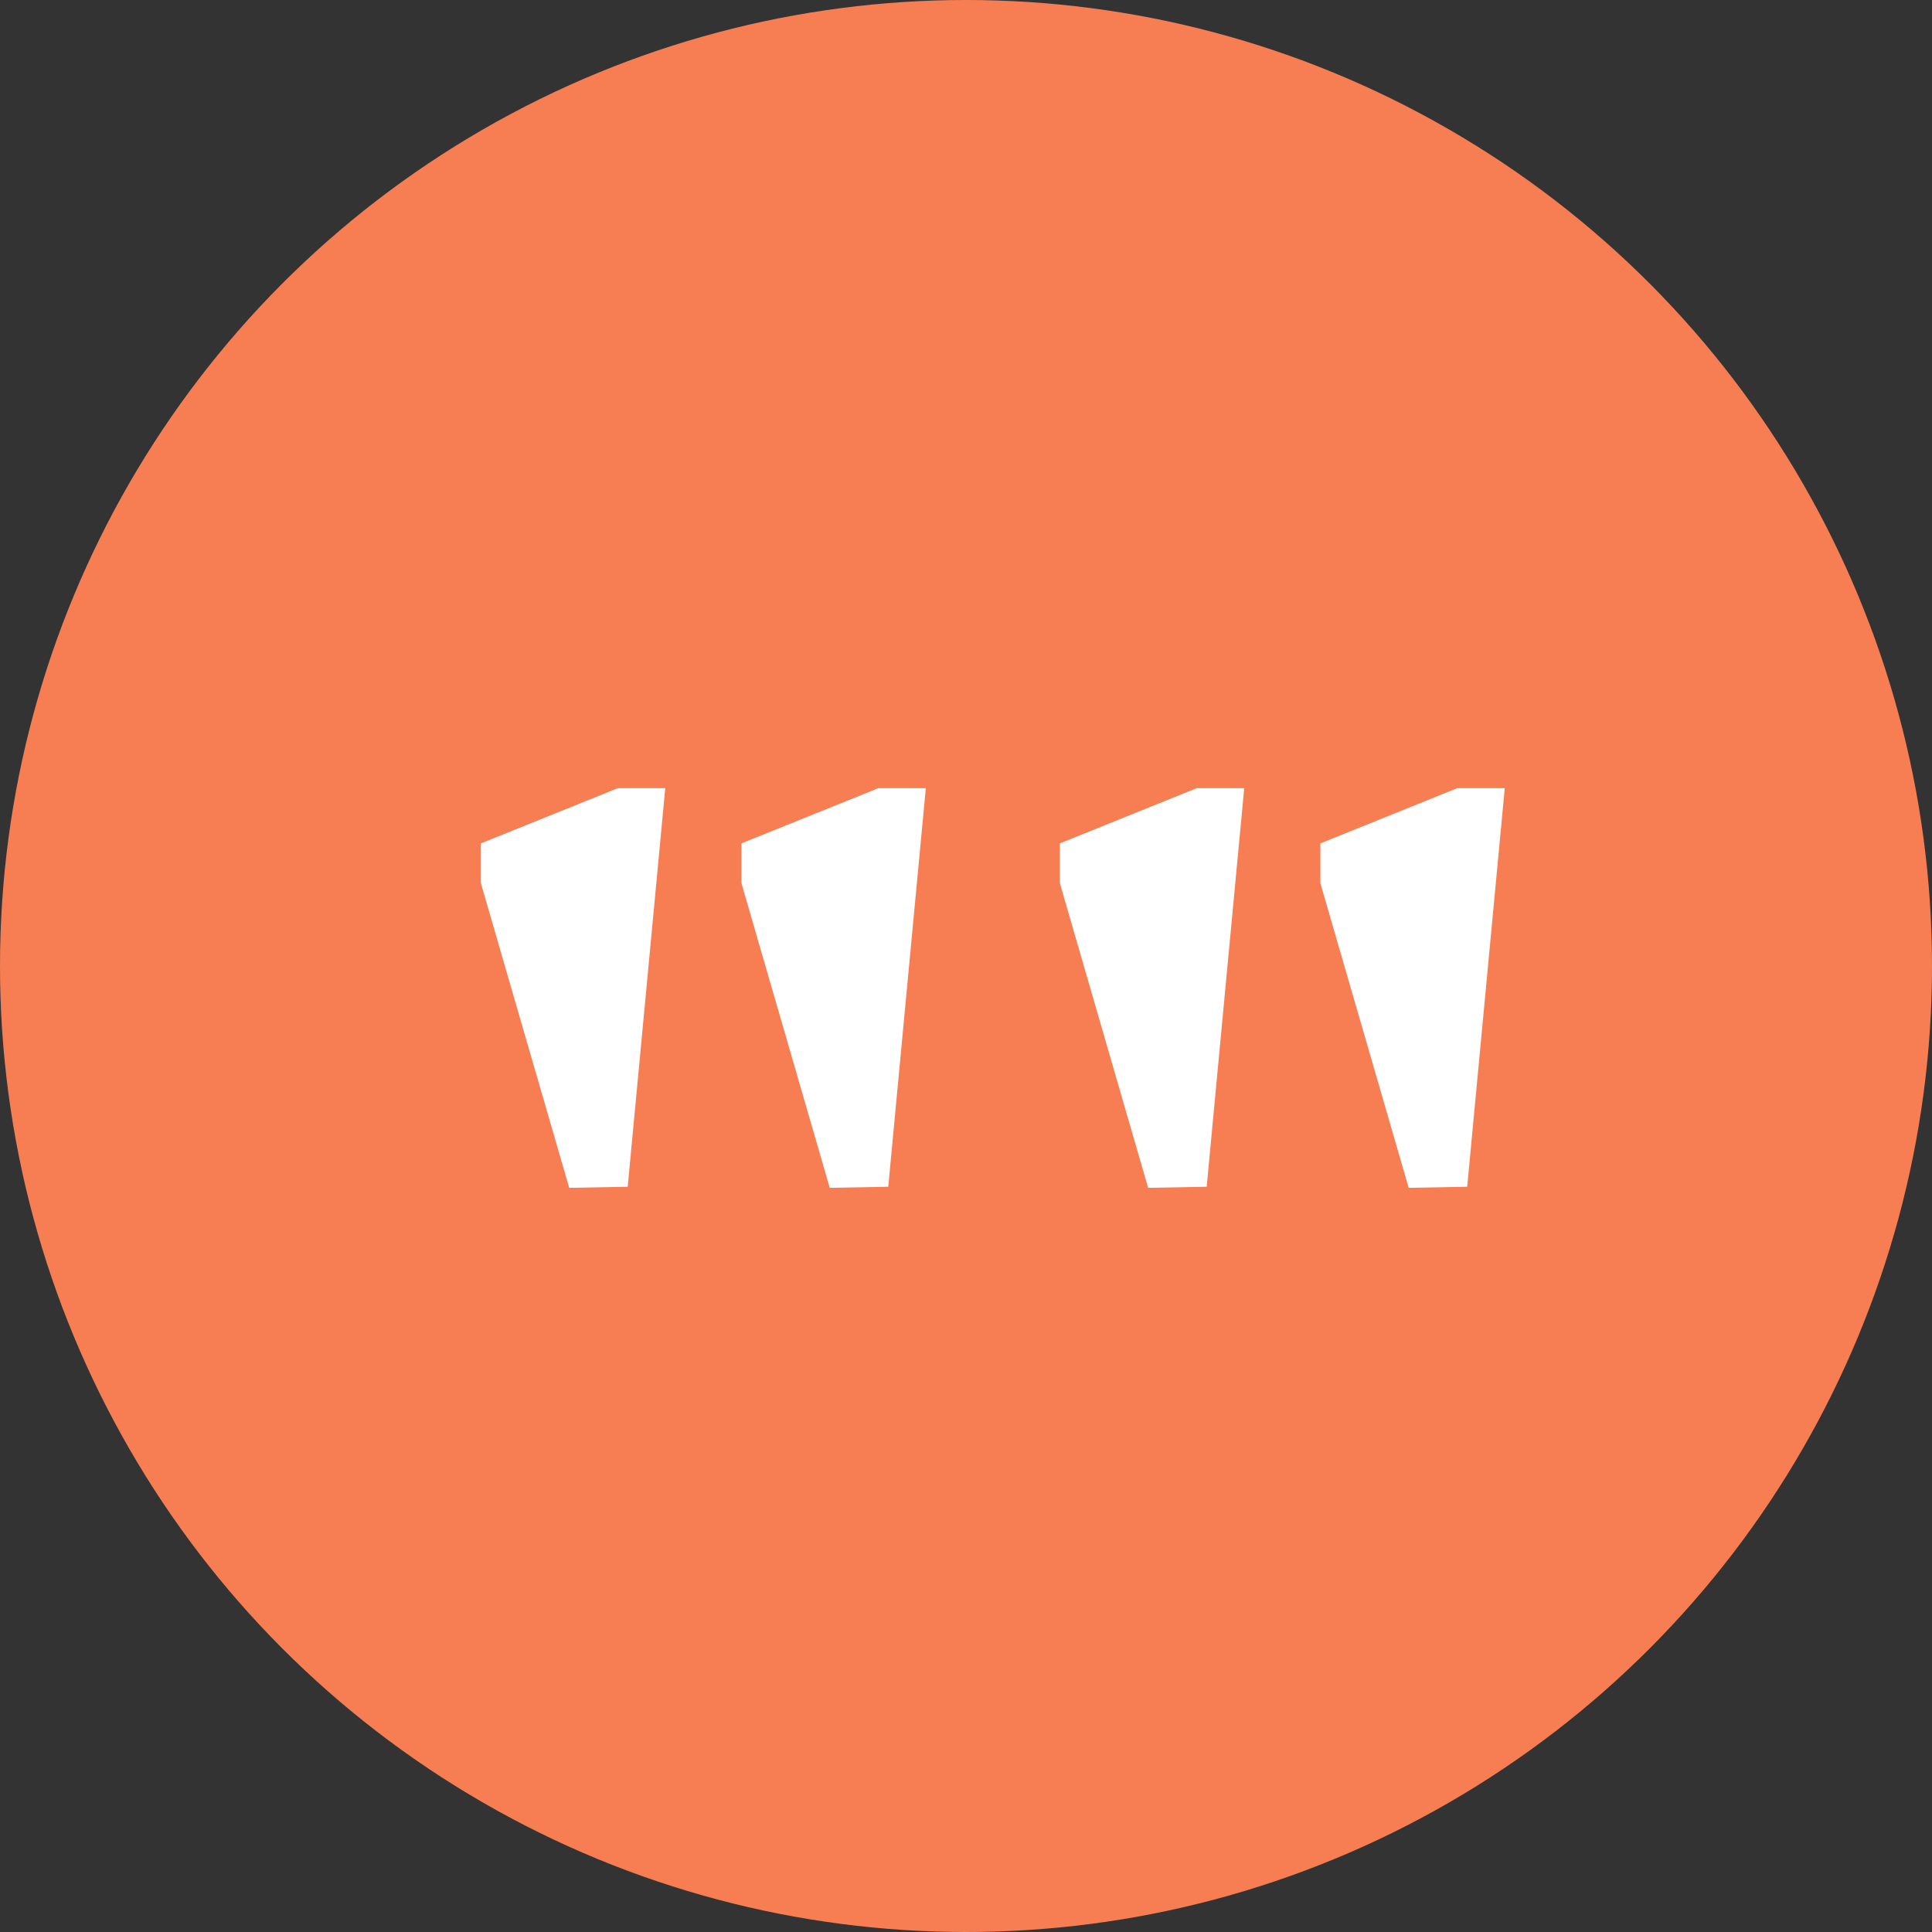
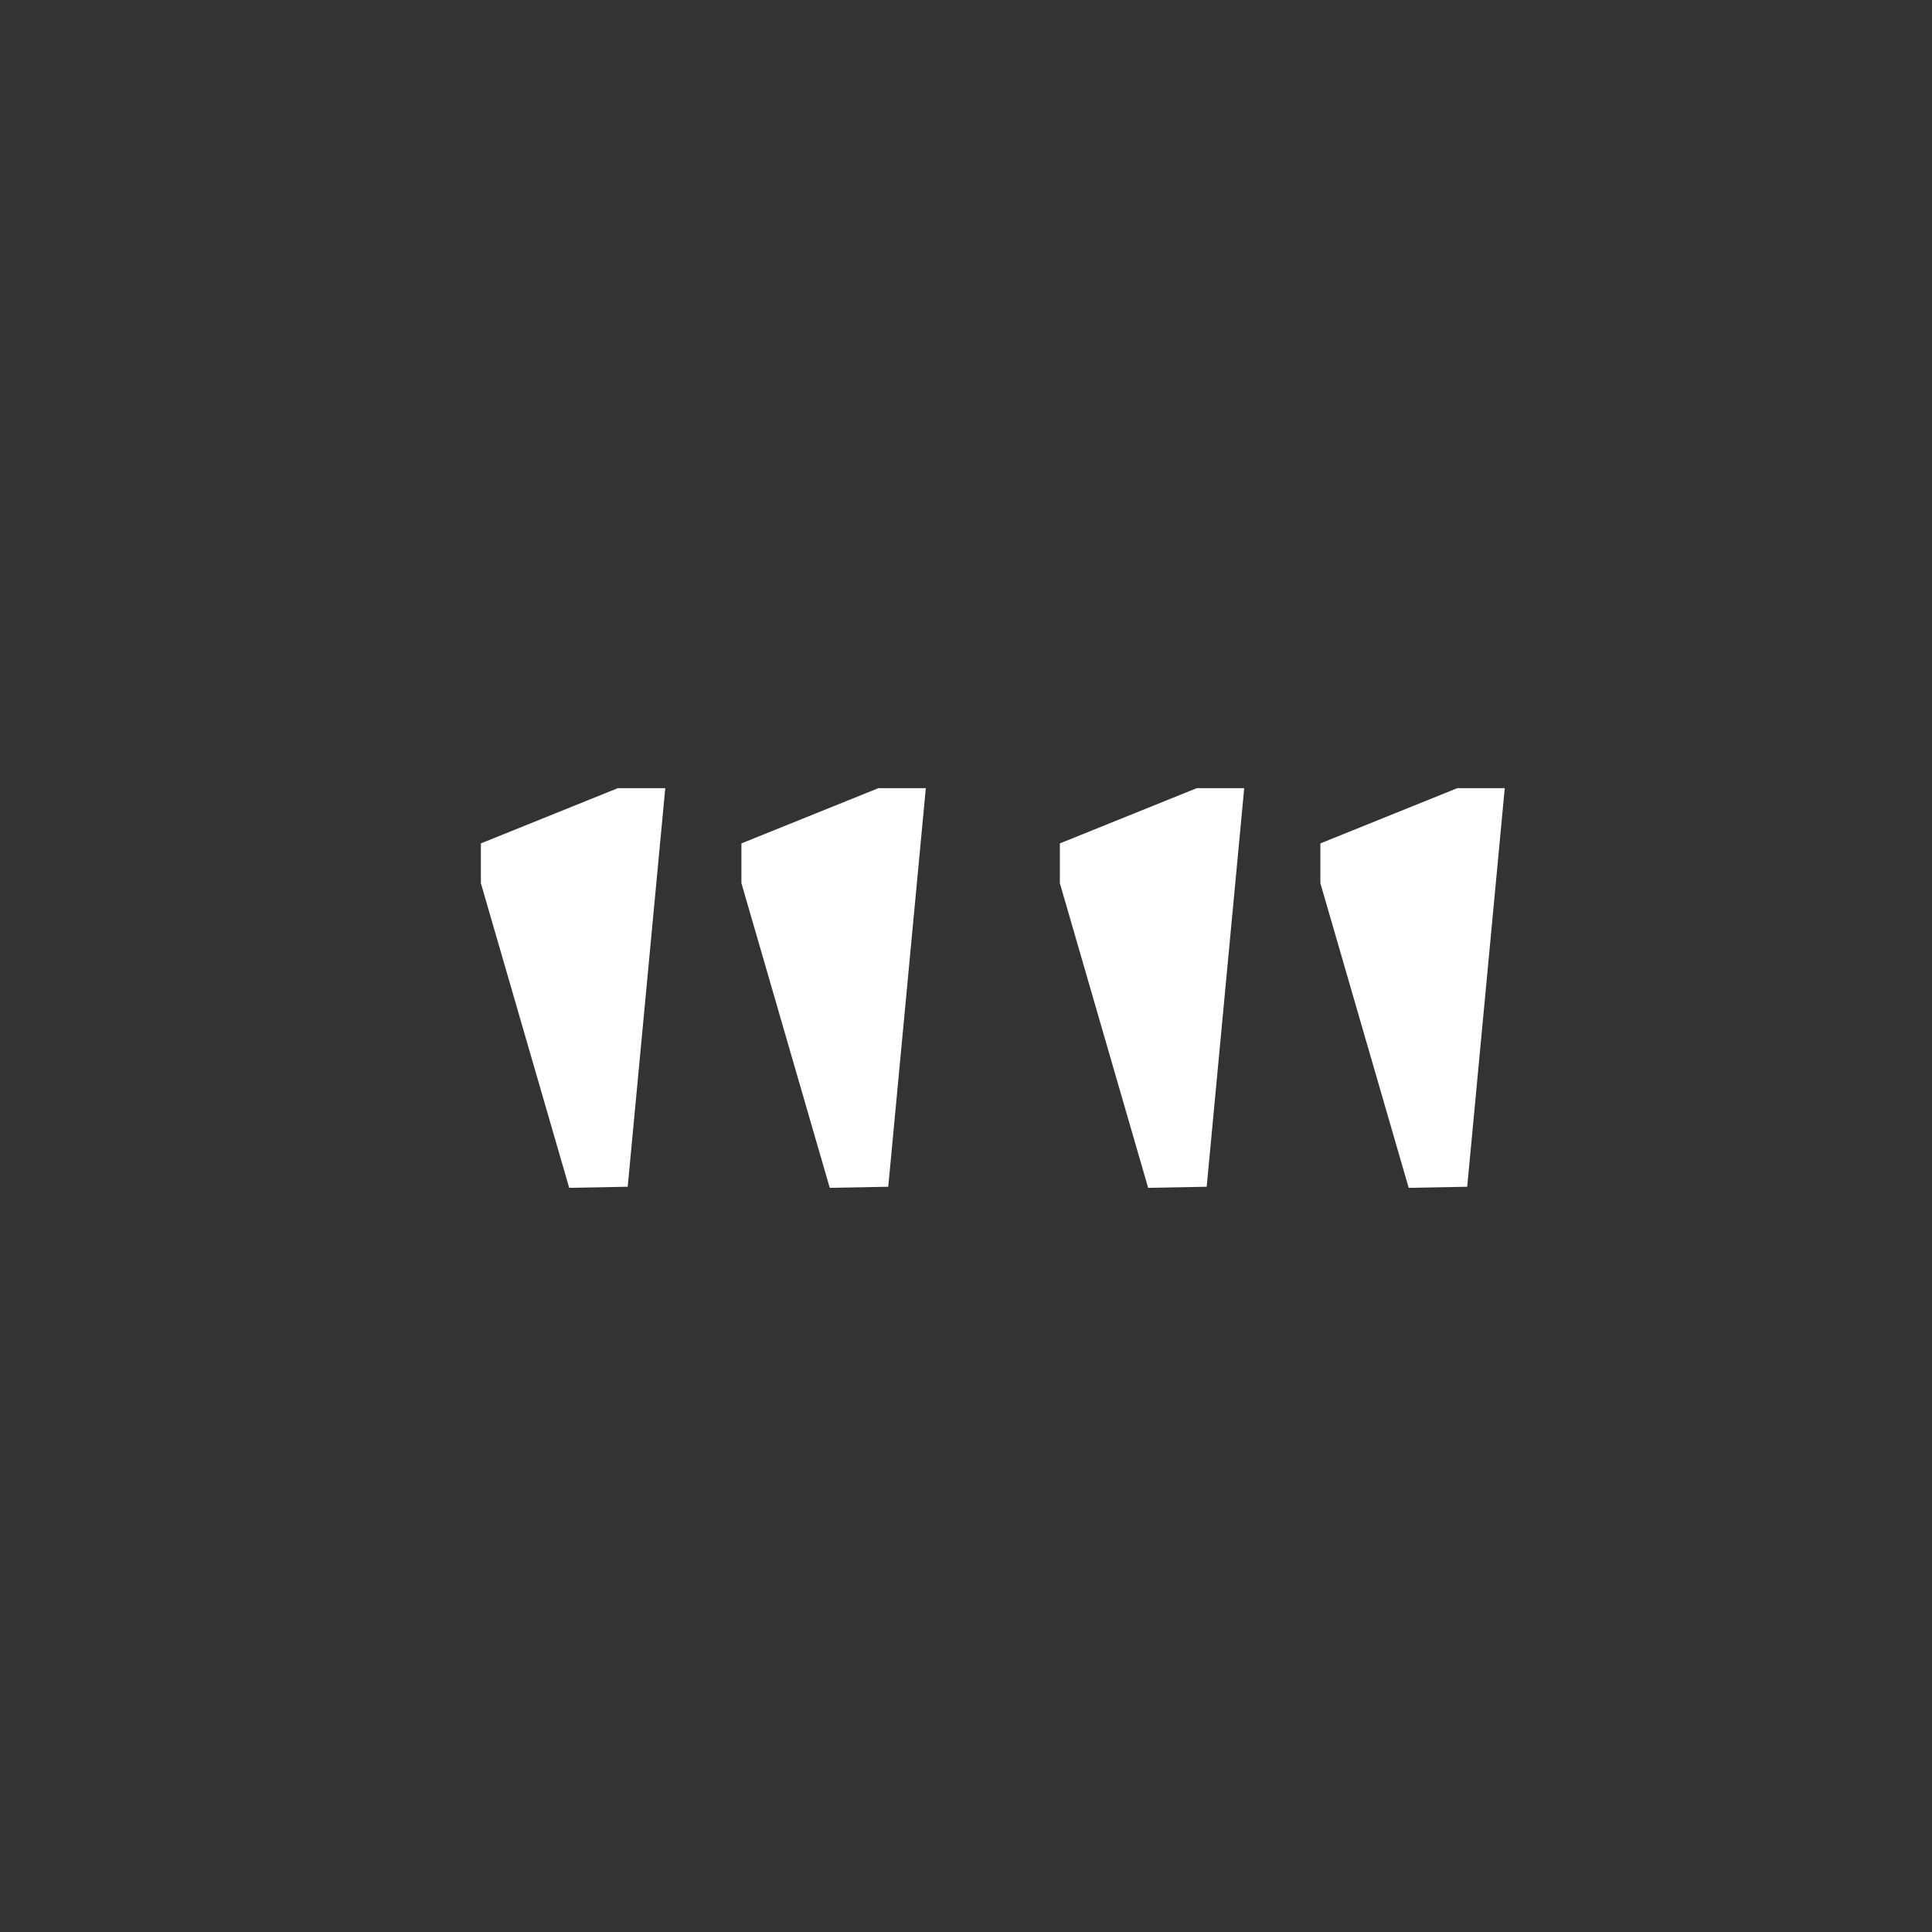
<svg xmlns="http://www.w3.org/2000/svg" width="50" height="50" viewBox="0 0 50 50" fill="none">
  <rect x="0" y="0" width="50" height="50" fill="#333333" stroke="none" />
-   <circle cx="25" cy="25" r="25" fill="#F77E53" />
  <path d="M14.731 30.741L12.445 22.856V21.827L15.988 20.398H17.217L16.245 30.713L14.731 30.741ZM21.474 30.741L19.188 22.856V21.827L22.731 20.398H23.96L22.988 30.713L21.474 30.741Z" fill="white" />
  <path d="M29.714 30.741L27.429 22.856V21.827L30.971 20.398H32.2L31.229 30.713L29.714 30.741ZM36.457 30.741L34.171 22.856V21.827L37.714 20.398H38.943L37.971 30.713L36.457 30.741Z" fill="white" />
</svg>